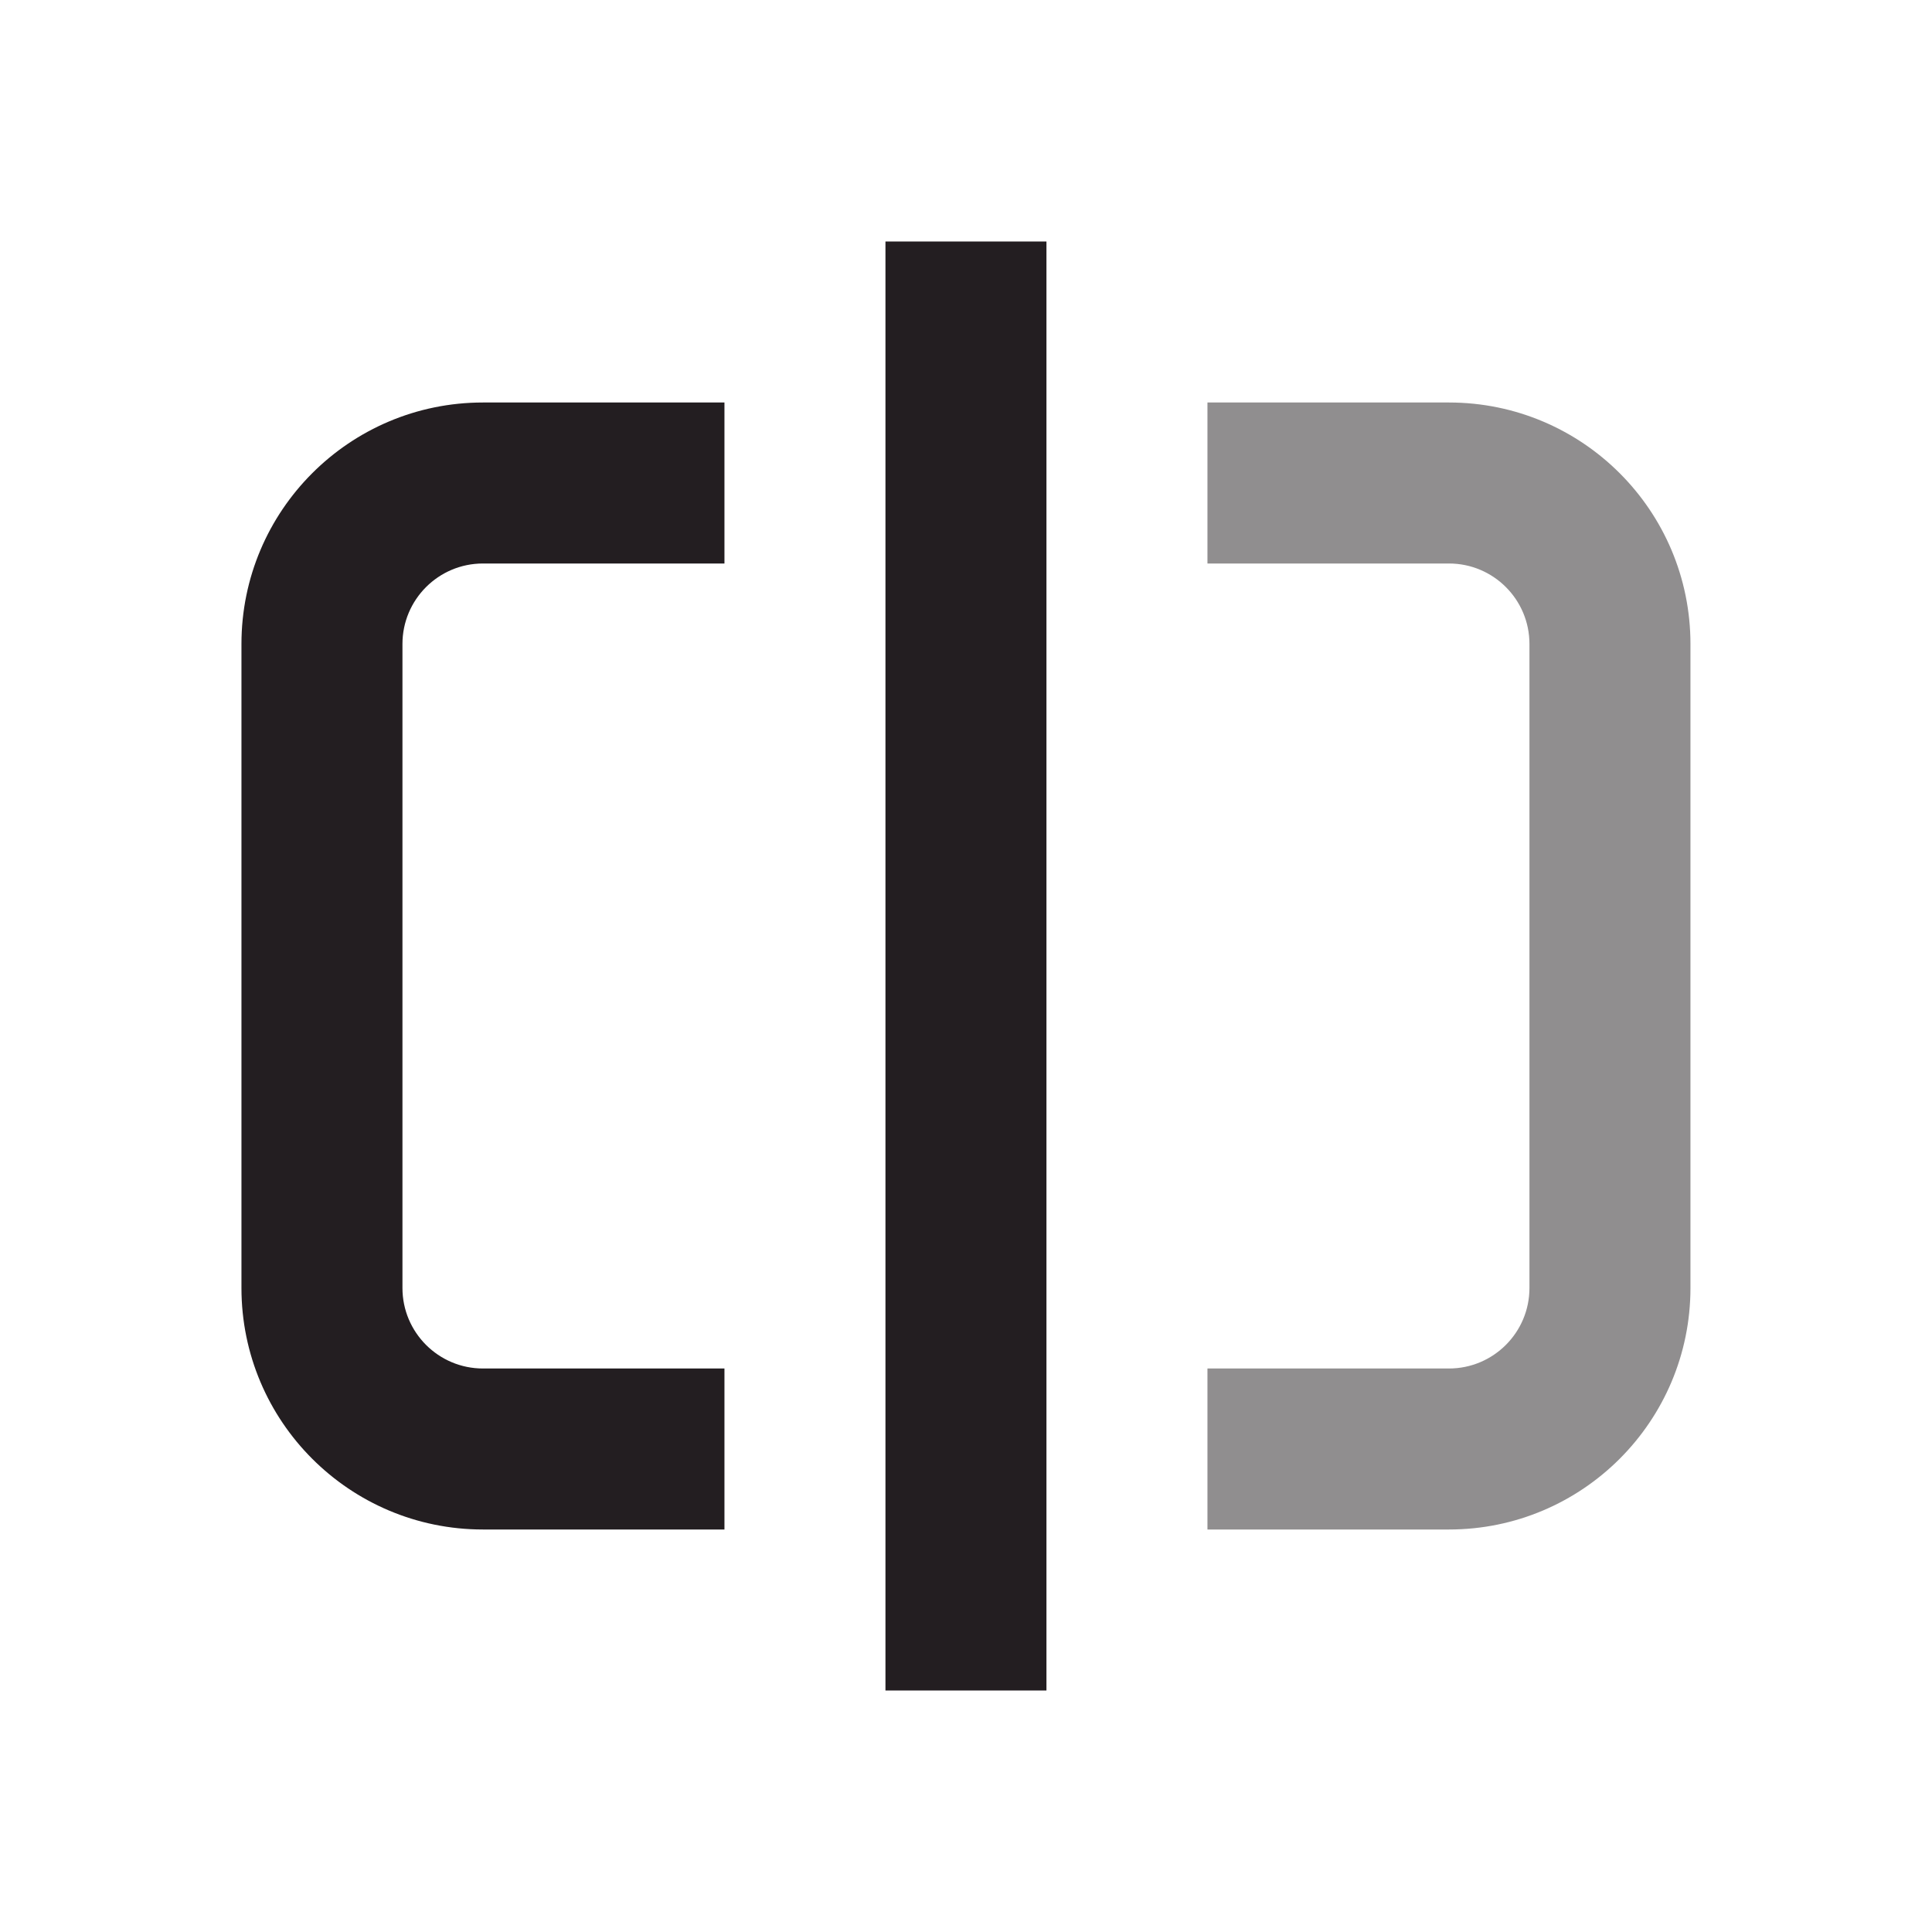
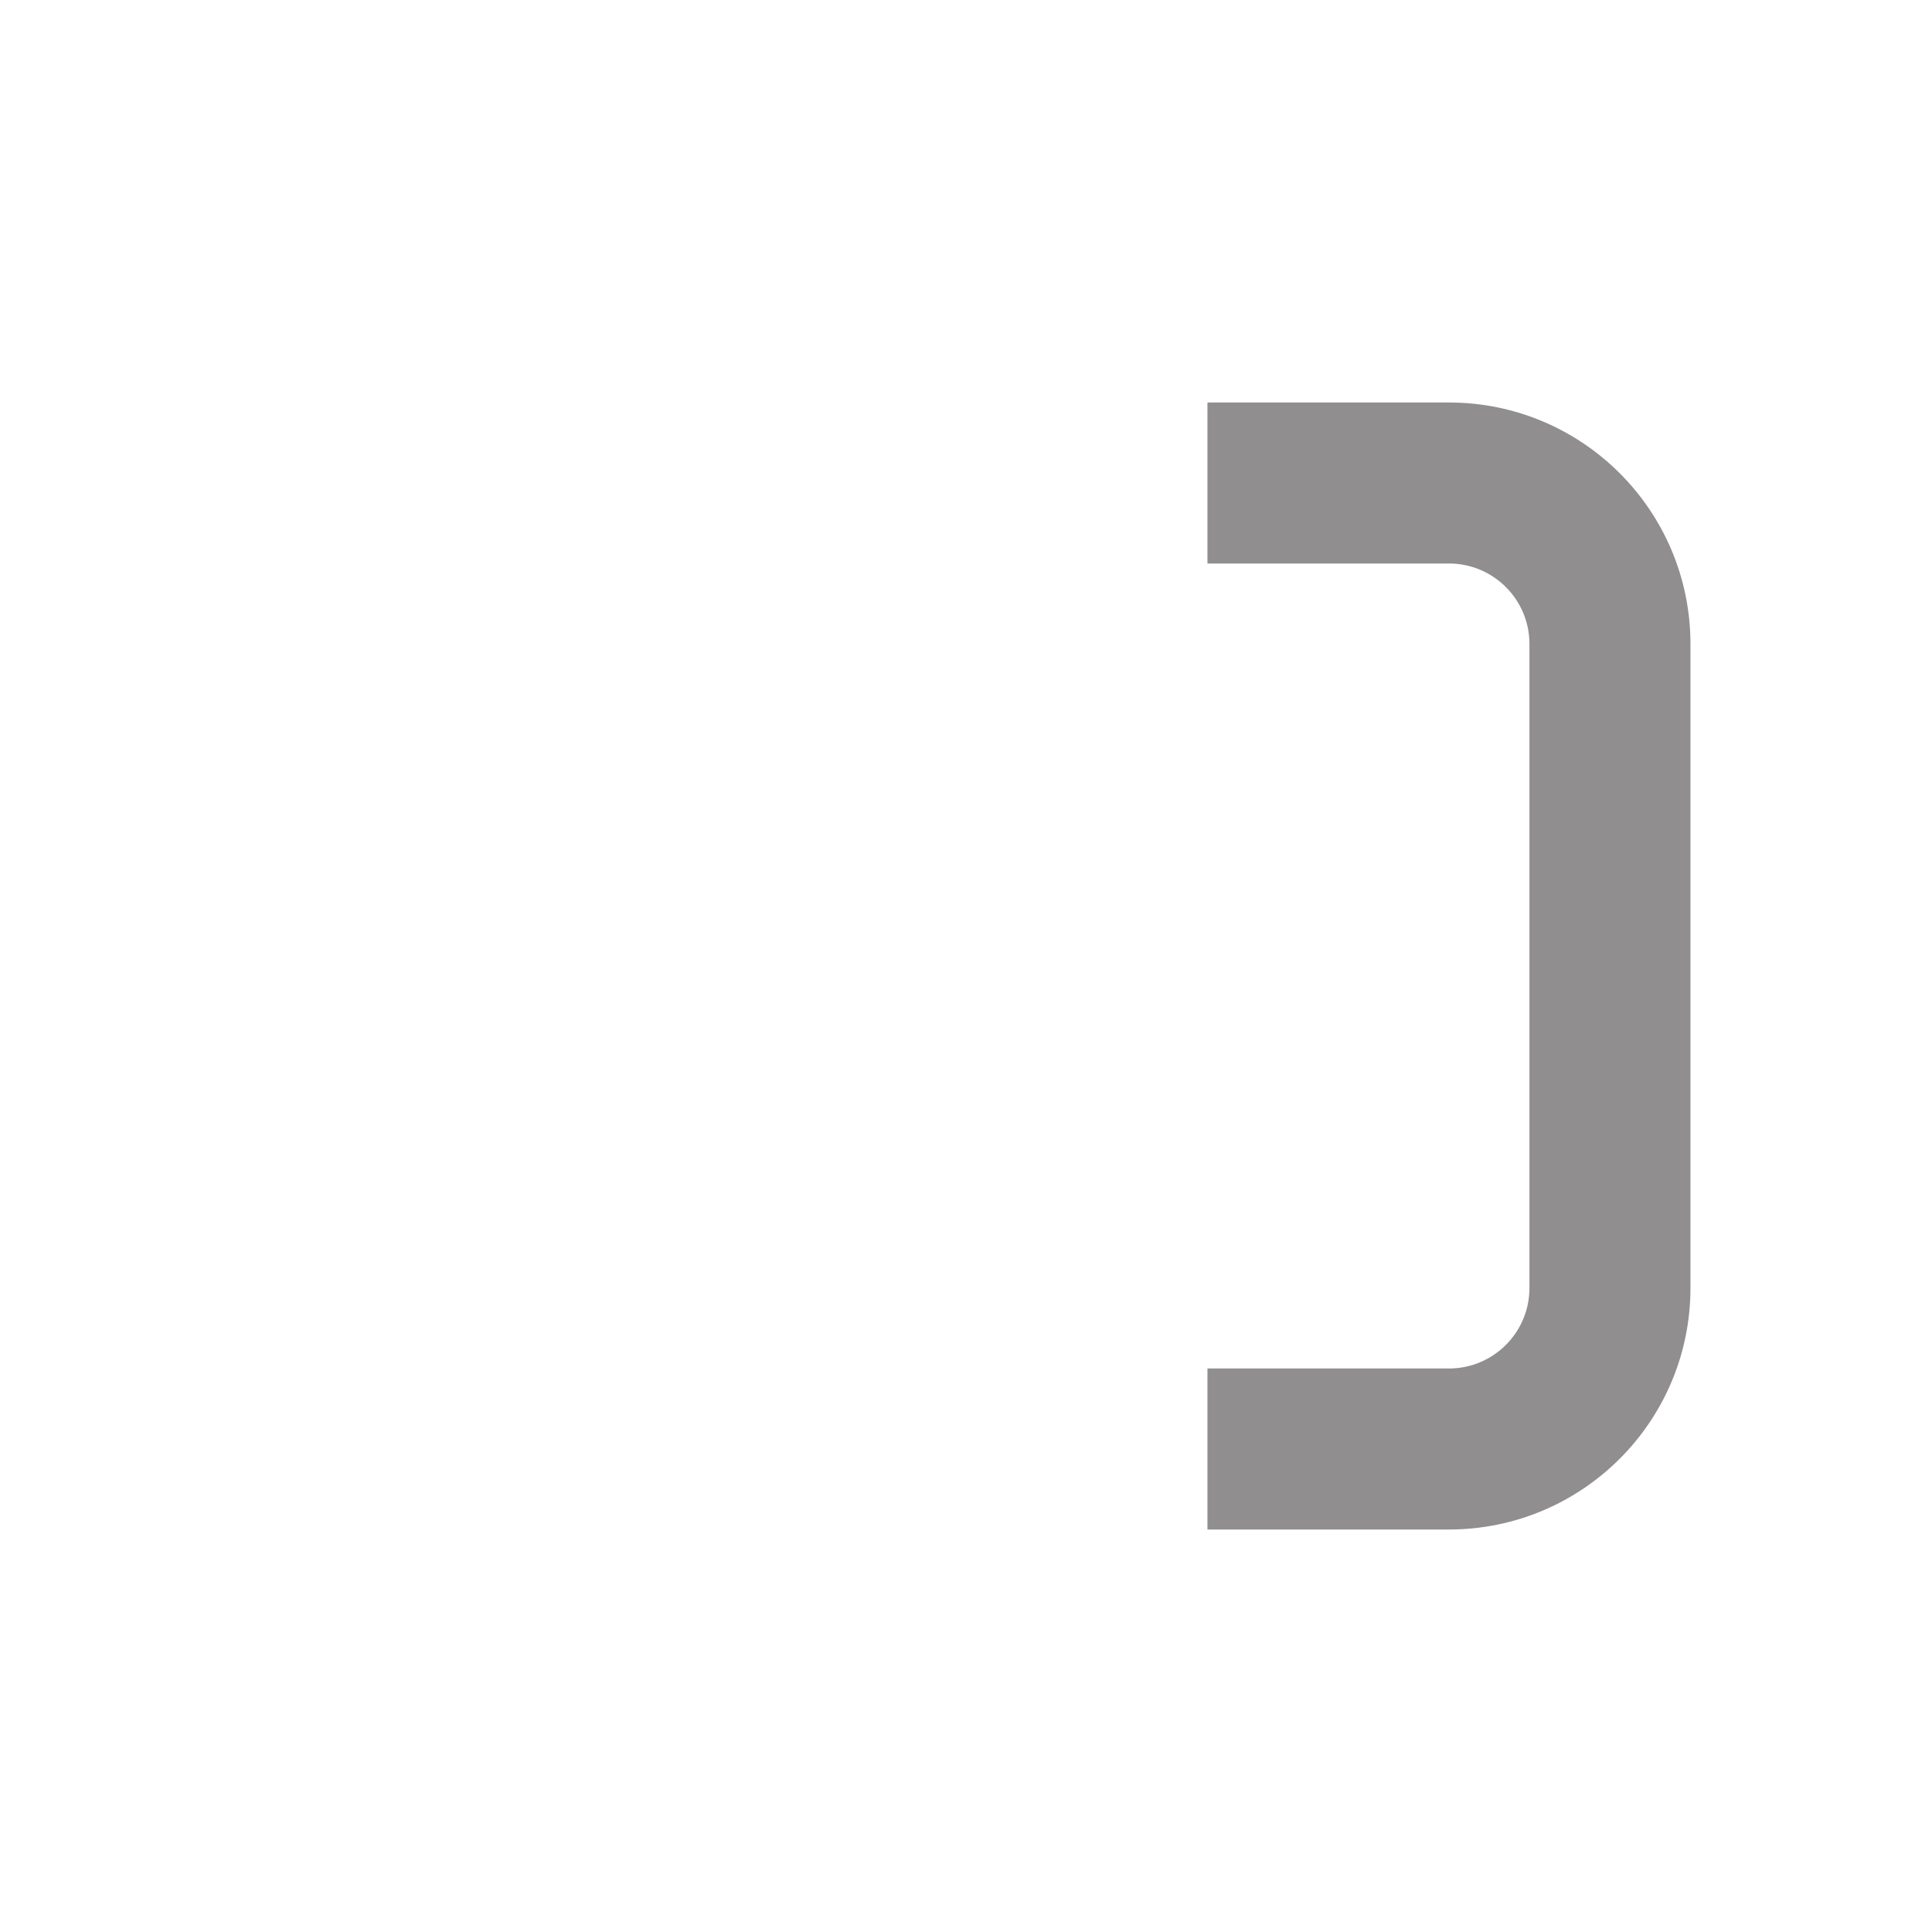
<svg xmlns="http://www.w3.org/2000/svg" width="42" height="42" viewBox="0 0 42 42" fill="none">
  <path opacity="0.5" d="M31.499 12.25C32.465 12.25 33.249 13.033 33.249 14V28C33.249 28.966 32.465 29.75 31.499 29.75H26.249V33.25H31.499C34.398 33.25 36.749 30.899 36.749 28V14C36.749 11.1 34.398 8.75 31.499 8.75H26.249V12.25H31.499Z" fill="#231E21" />
-   <path d="M22.749 5.25H19.249V36.75H22.749V5.25Z" fill="#231E21" />
-   <path d="M8.749 14C8.749 13.034 9.533 12.25 10.499 12.25H15.749V8.75H10.499C7.6 8.75 5.249 11.101 5.249 14V28C5.249 30.899 7.6 33.25 10.499 33.25H15.749V29.75H10.499C9.533 29.75 8.749 28.966 8.749 28V14Z" fill="#231E21" />
</svg>